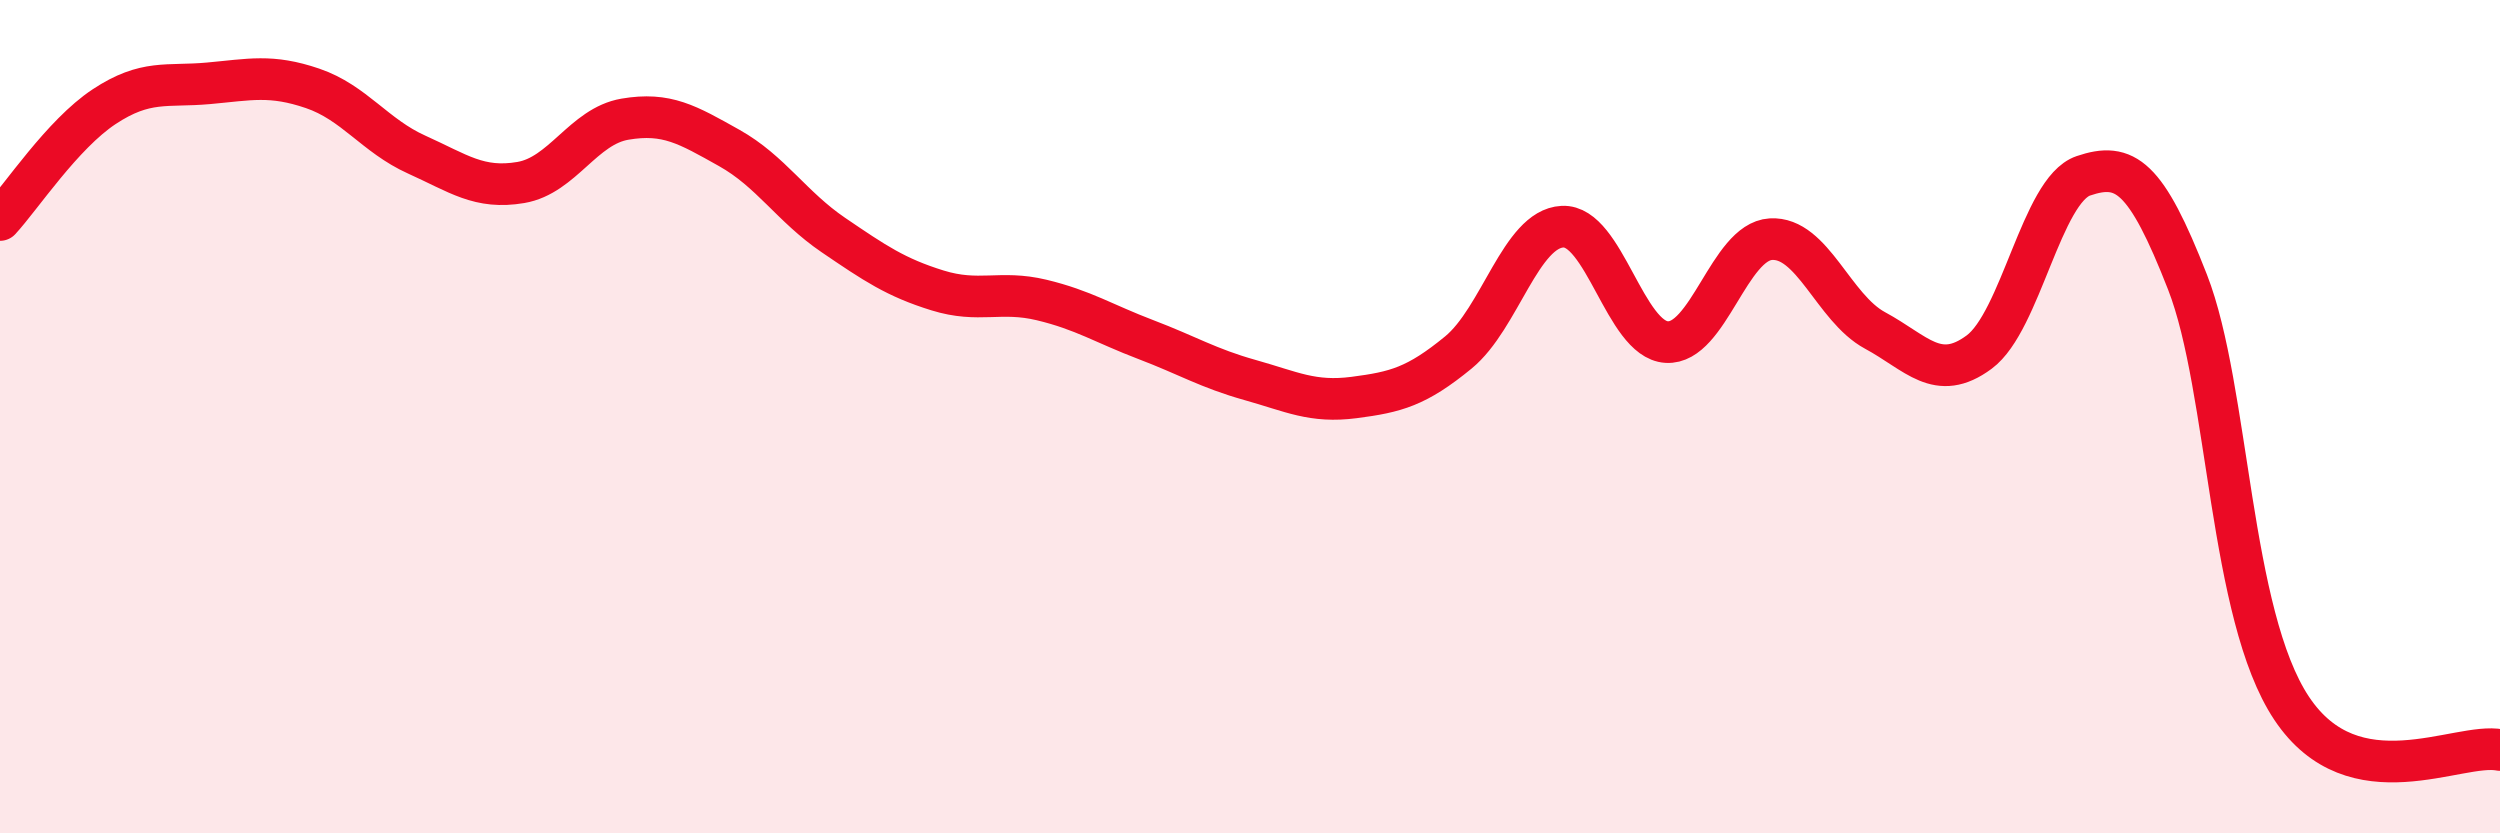
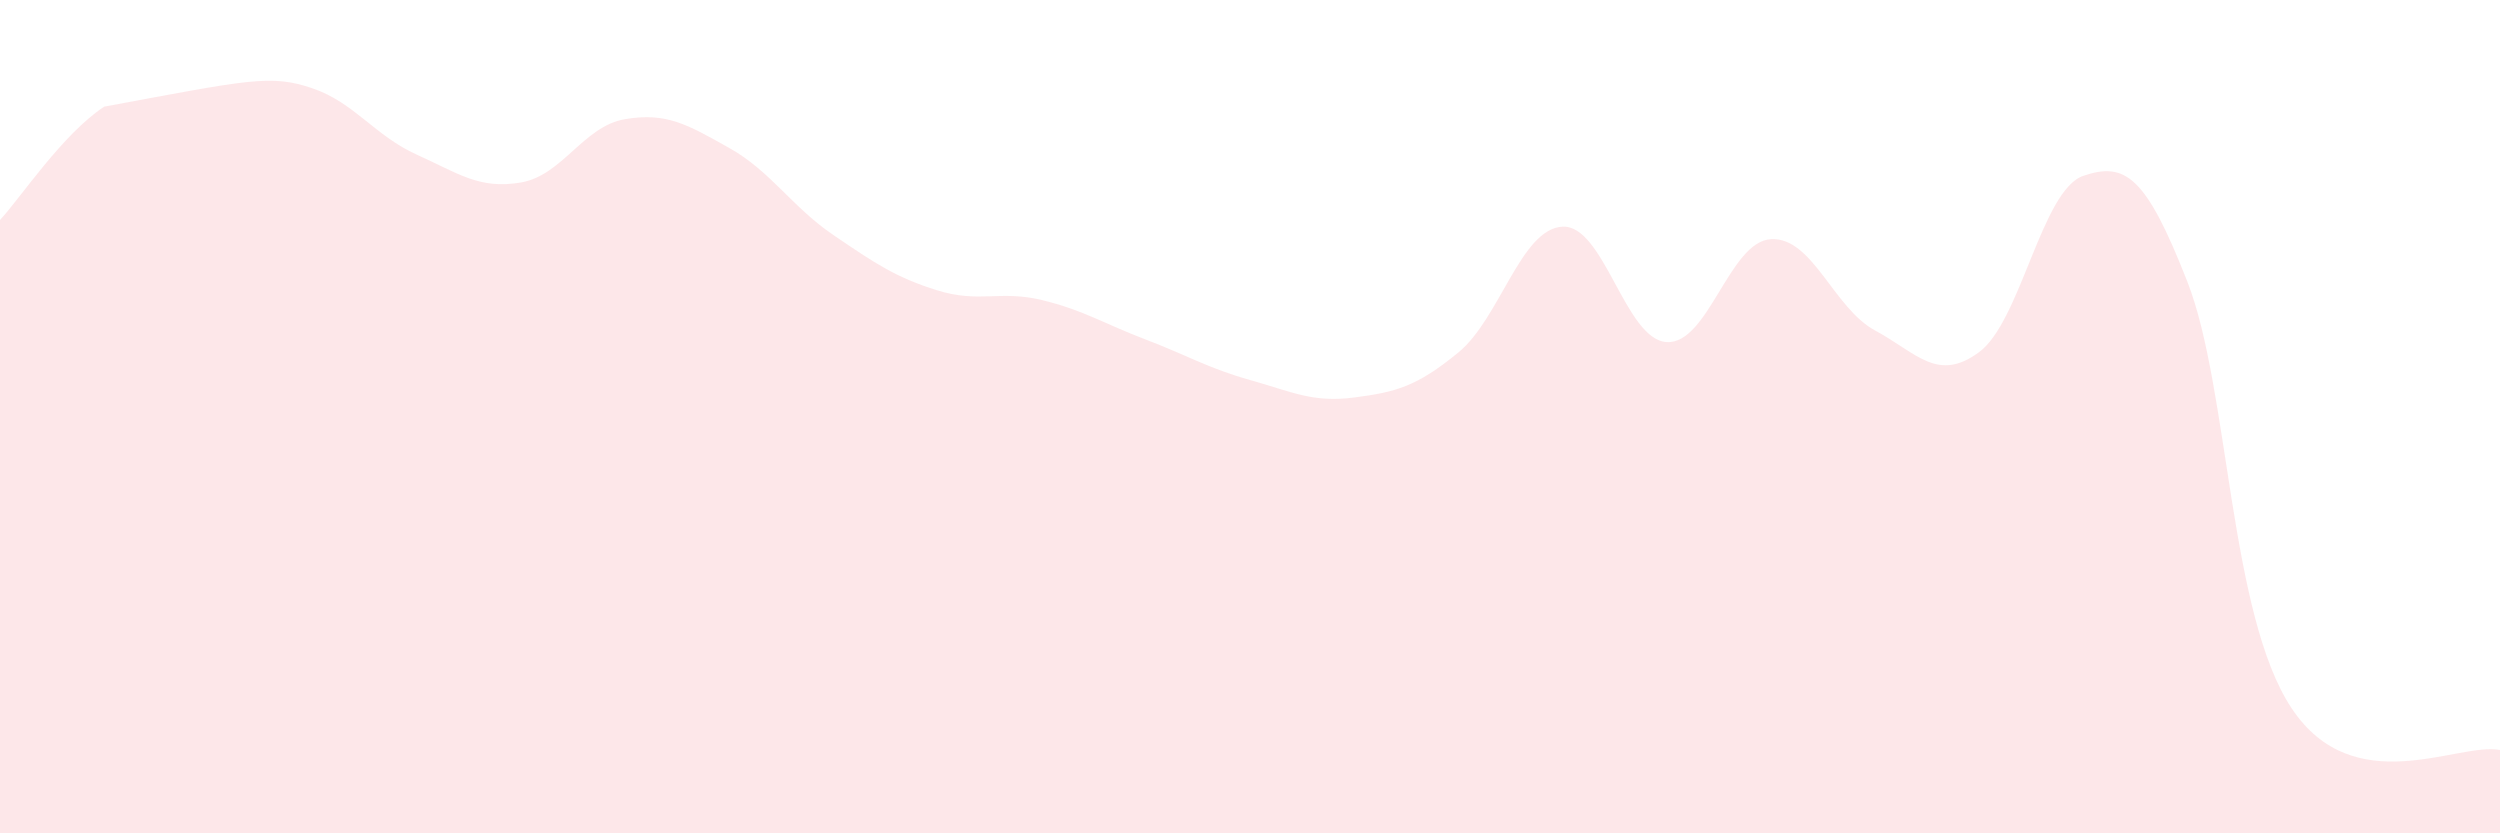
<svg xmlns="http://www.w3.org/2000/svg" width="60" height="20" viewBox="0 0 60 20">
-   <path d="M 0,5.28 C 0.5,4.74 1.5,3.22 2.5,2.56 C 3.5,1.9 4,2.09 5,2 C 6,1.91 6.5,1.78 7.5,2.12 C 8.5,2.46 9,3.26 10,3.71 C 11,4.16 11.5,4.55 12.5,4.38 C 13.5,4.21 14,3.03 15,2.86 C 16,2.69 16.5,2.99 17.5,3.55 C 18.5,4.11 19,4.96 20,5.64 C 21,6.32 21.5,6.66 22.5,6.97 C 23.5,7.28 24,6.96 25,7.2 C 26,7.44 26.5,7.77 27.5,8.15 C 28.5,8.53 29,8.84 30,9.12 C 31,9.4 31.5,9.67 32.5,9.54 C 33.5,9.41 34,9.28 35,8.46 C 36,7.64 36.5,5.49 37.5,5.44 C 38.5,5.39 39,8.15 40,8.21 C 41,8.27 41.5,5.8 42.5,5.74 C 43.5,5.68 44,7.39 45,7.93 C 46,8.47 46.5,9.19 47.5,8.45 C 48.5,7.71 49,4.56 50,4.22 C 51,3.88 51.5,4.21 52.5,6.77 C 53.5,9.33 53.5,14.75 55,17 C 56.5,19.25 59,17.8 60,18L60 20L0 20Z" fill="#EB0A25" opacity="0.1" stroke-linecap="round" stroke-linejoin="round" />
-   <path d="M 0,5.28 C 0.5,4.74 1.5,3.22 2.5,2.56 C 3.5,1.9 4,2.09 5,2 C 6,1.91 6.5,1.78 7.5,2.12 C 8.5,2.46 9,3.26 10,3.71 C 11,4.16 11.5,4.55 12.5,4.38 C 13.5,4.21 14,3.03 15,2.86 C 16,2.69 16.5,2.99 17.5,3.55 C 18.5,4.11 19,4.96 20,5.64 C 21,6.32 21.5,6.66 22.5,6.97 C 23.5,7.28 24,6.96 25,7.2 C 26,7.44 26.5,7.77 27.5,8.15 C 28.5,8.53 29,8.84 30,9.12 C 31,9.4 31.5,9.67 32.5,9.54 C 33.5,9.41 34,9.28 35,8.46 C 36,7.64 36.5,5.49 37.5,5.44 C 38.5,5.39 39,8.15 40,8.21 C 41,8.27 41.5,5.8 42.5,5.74 C 43.5,5.68 44,7.39 45,7.93 C 46,8.47 46.5,9.19 47.5,8.45 C 48.5,7.71 49,4.56 50,4.22 C 51,3.88 51.5,4.21 52.5,6.77 C 53.5,9.33 53.5,14.75 55,17 C 56.5,19.25 59,17.8 60,18" stroke="#EB0A25" stroke-width="1" fill="none" stroke-linecap="round" stroke-linejoin="round" />
+   <path d="M 0,5.28 C 0.5,4.74 1.5,3.22 2.5,2.56 C 6,1.91 6.5,1.78 7.5,2.12 C 8.5,2.46 9,3.26 10,3.71 C 11,4.16 11.5,4.55 12.5,4.38 C 13.5,4.21 14,3.03 15,2.86 C 16,2.69 16.5,2.99 17.5,3.55 C 18.5,4.11 19,4.96 20,5.64 C 21,6.32 21.5,6.66 22.5,6.97 C 23.5,7.28 24,6.96 25,7.2 C 26,7.44 26.5,7.77 27.5,8.15 C 28.5,8.53 29,8.84 30,9.12 C 31,9.4 31.5,9.67 32.5,9.54 C 33.5,9.41 34,9.28 35,8.46 C 36,7.64 36.5,5.49 37.5,5.44 C 38.5,5.39 39,8.15 40,8.21 C 41,8.27 41.5,5.8 42.5,5.74 C 43.5,5.68 44,7.39 45,7.93 C 46,8.47 46.5,9.19 47.5,8.45 C 48.5,7.71 49,4.56 50,4.22 C 51,3.88 51.5,4.21 52.5,6.77 C 53.5,9.33 53.5,14.75 55,17 C 56.5,19.25 59,17.8 60,18L60 20L0 20Z" fill="#EB0A25" opacity="0.1" stroke-linecap="round" stroke-linejoin="round" />
</svg>